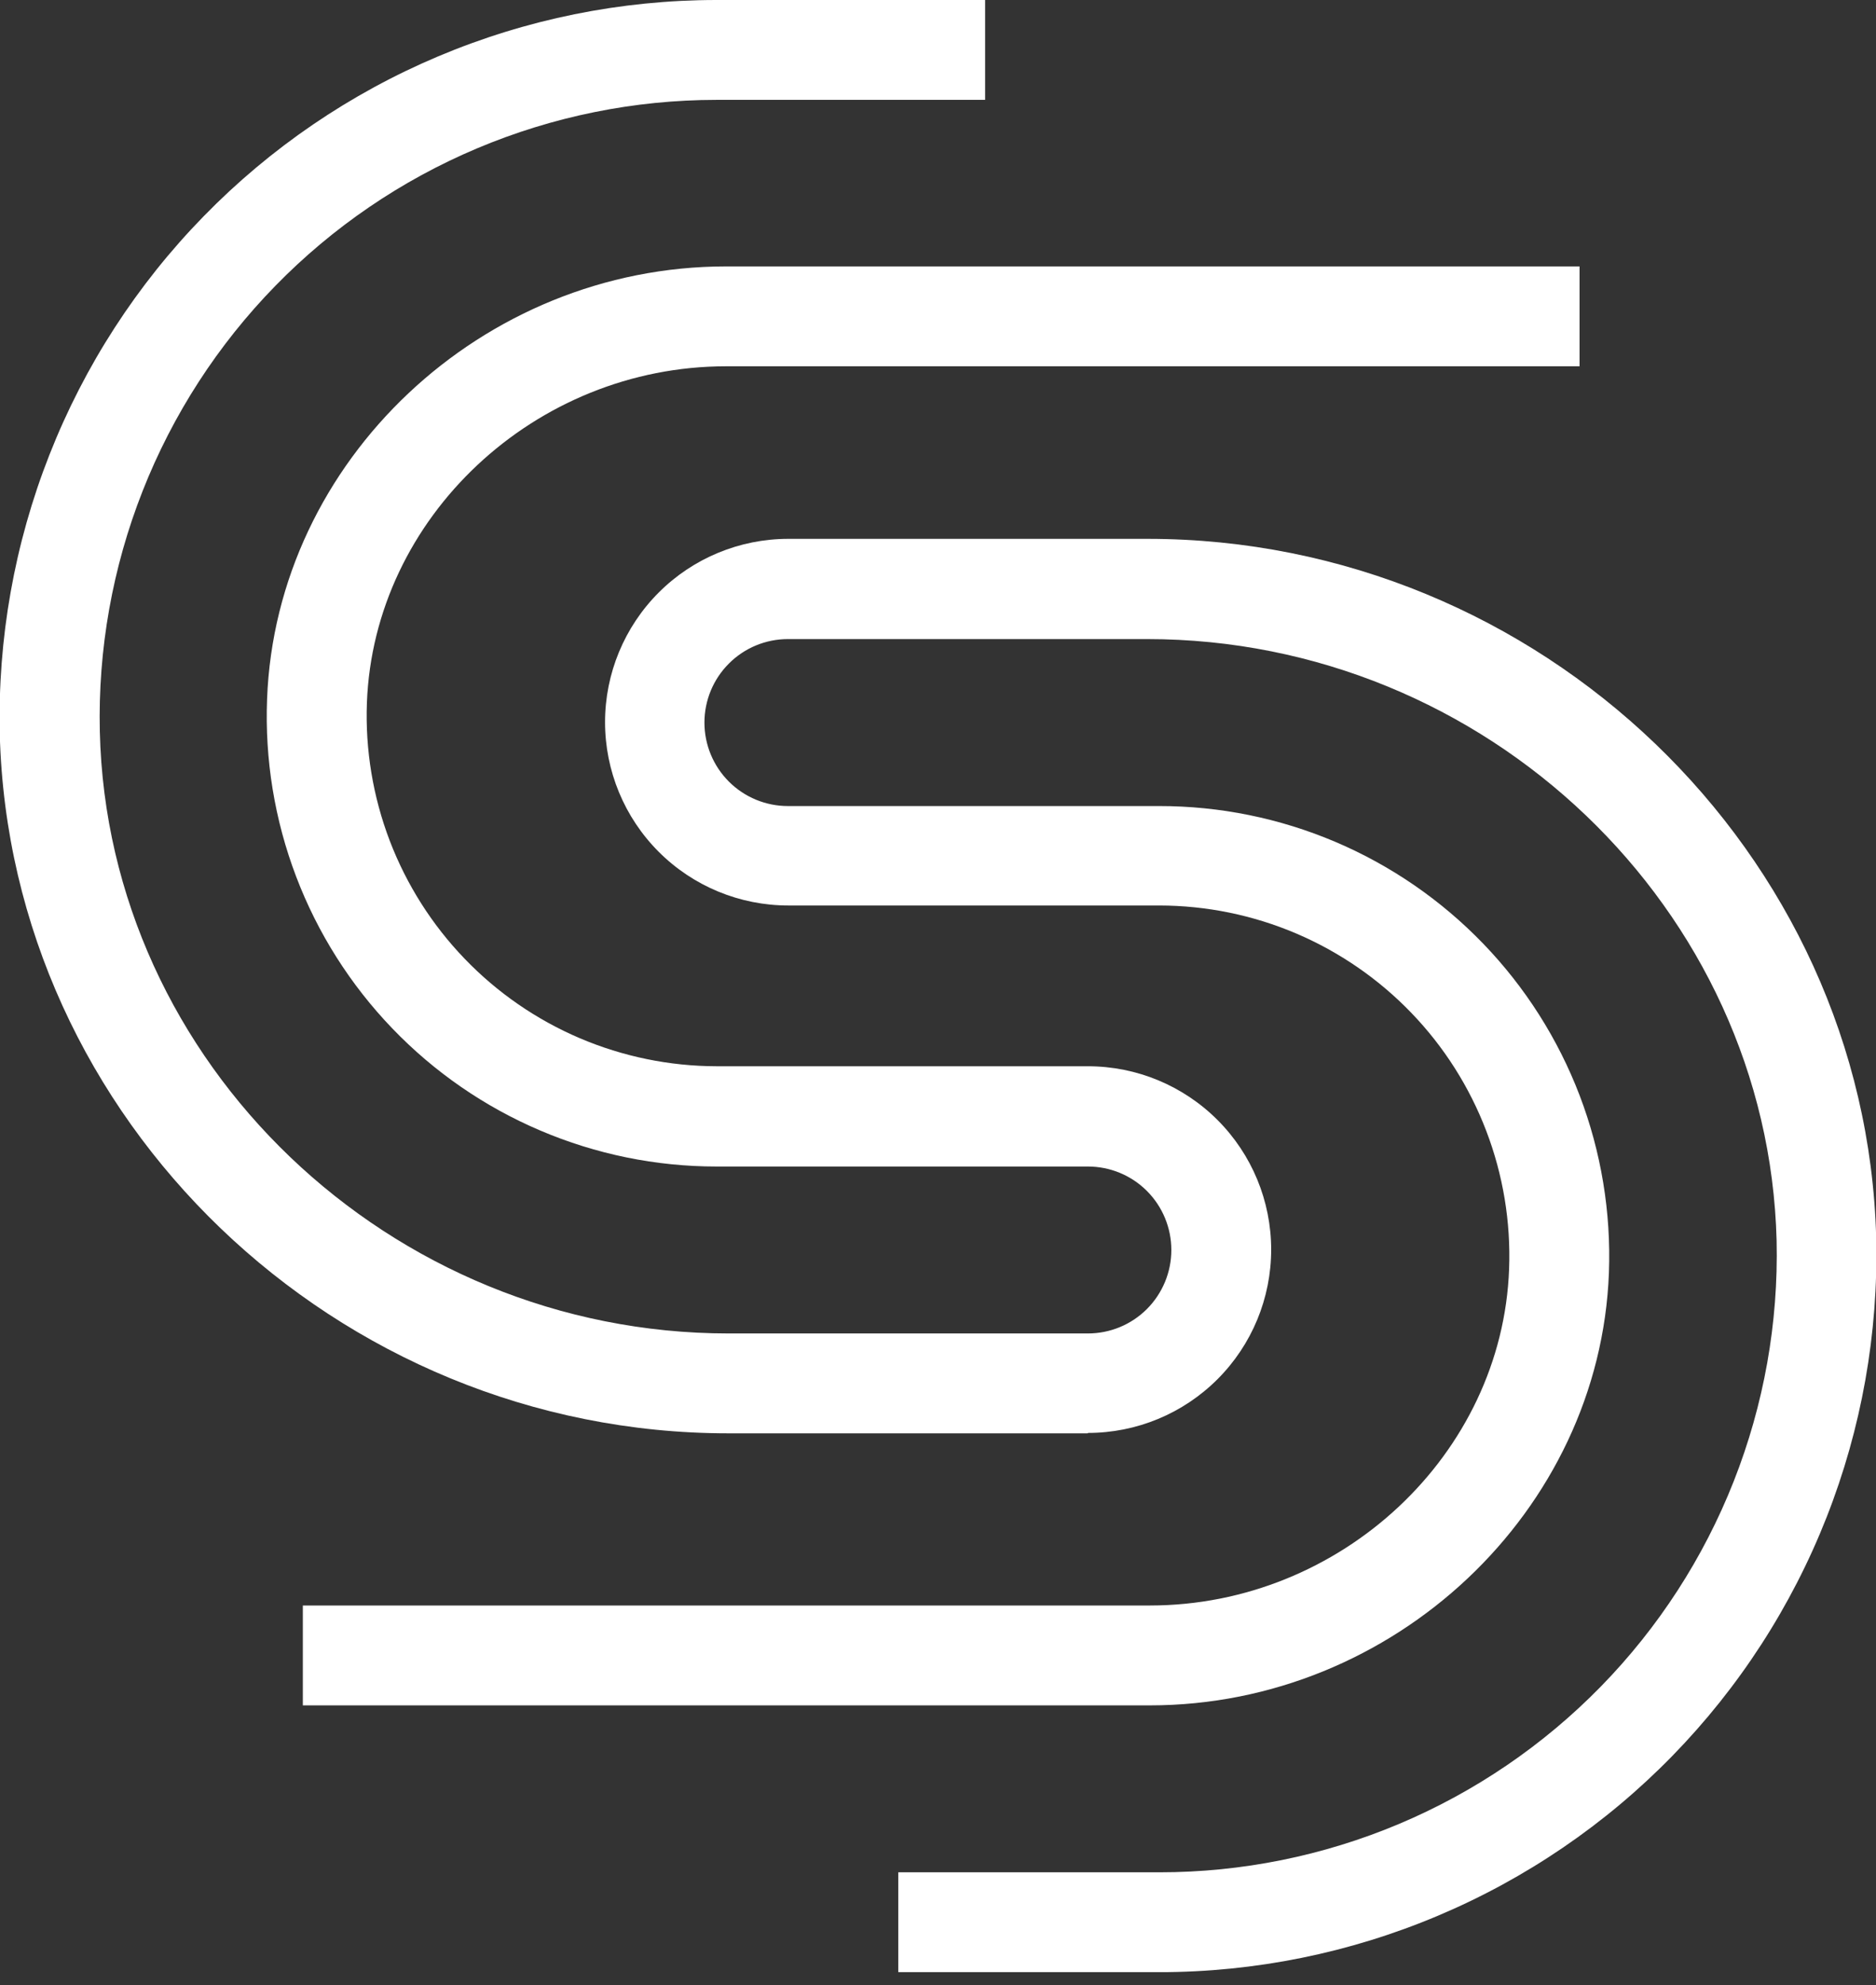
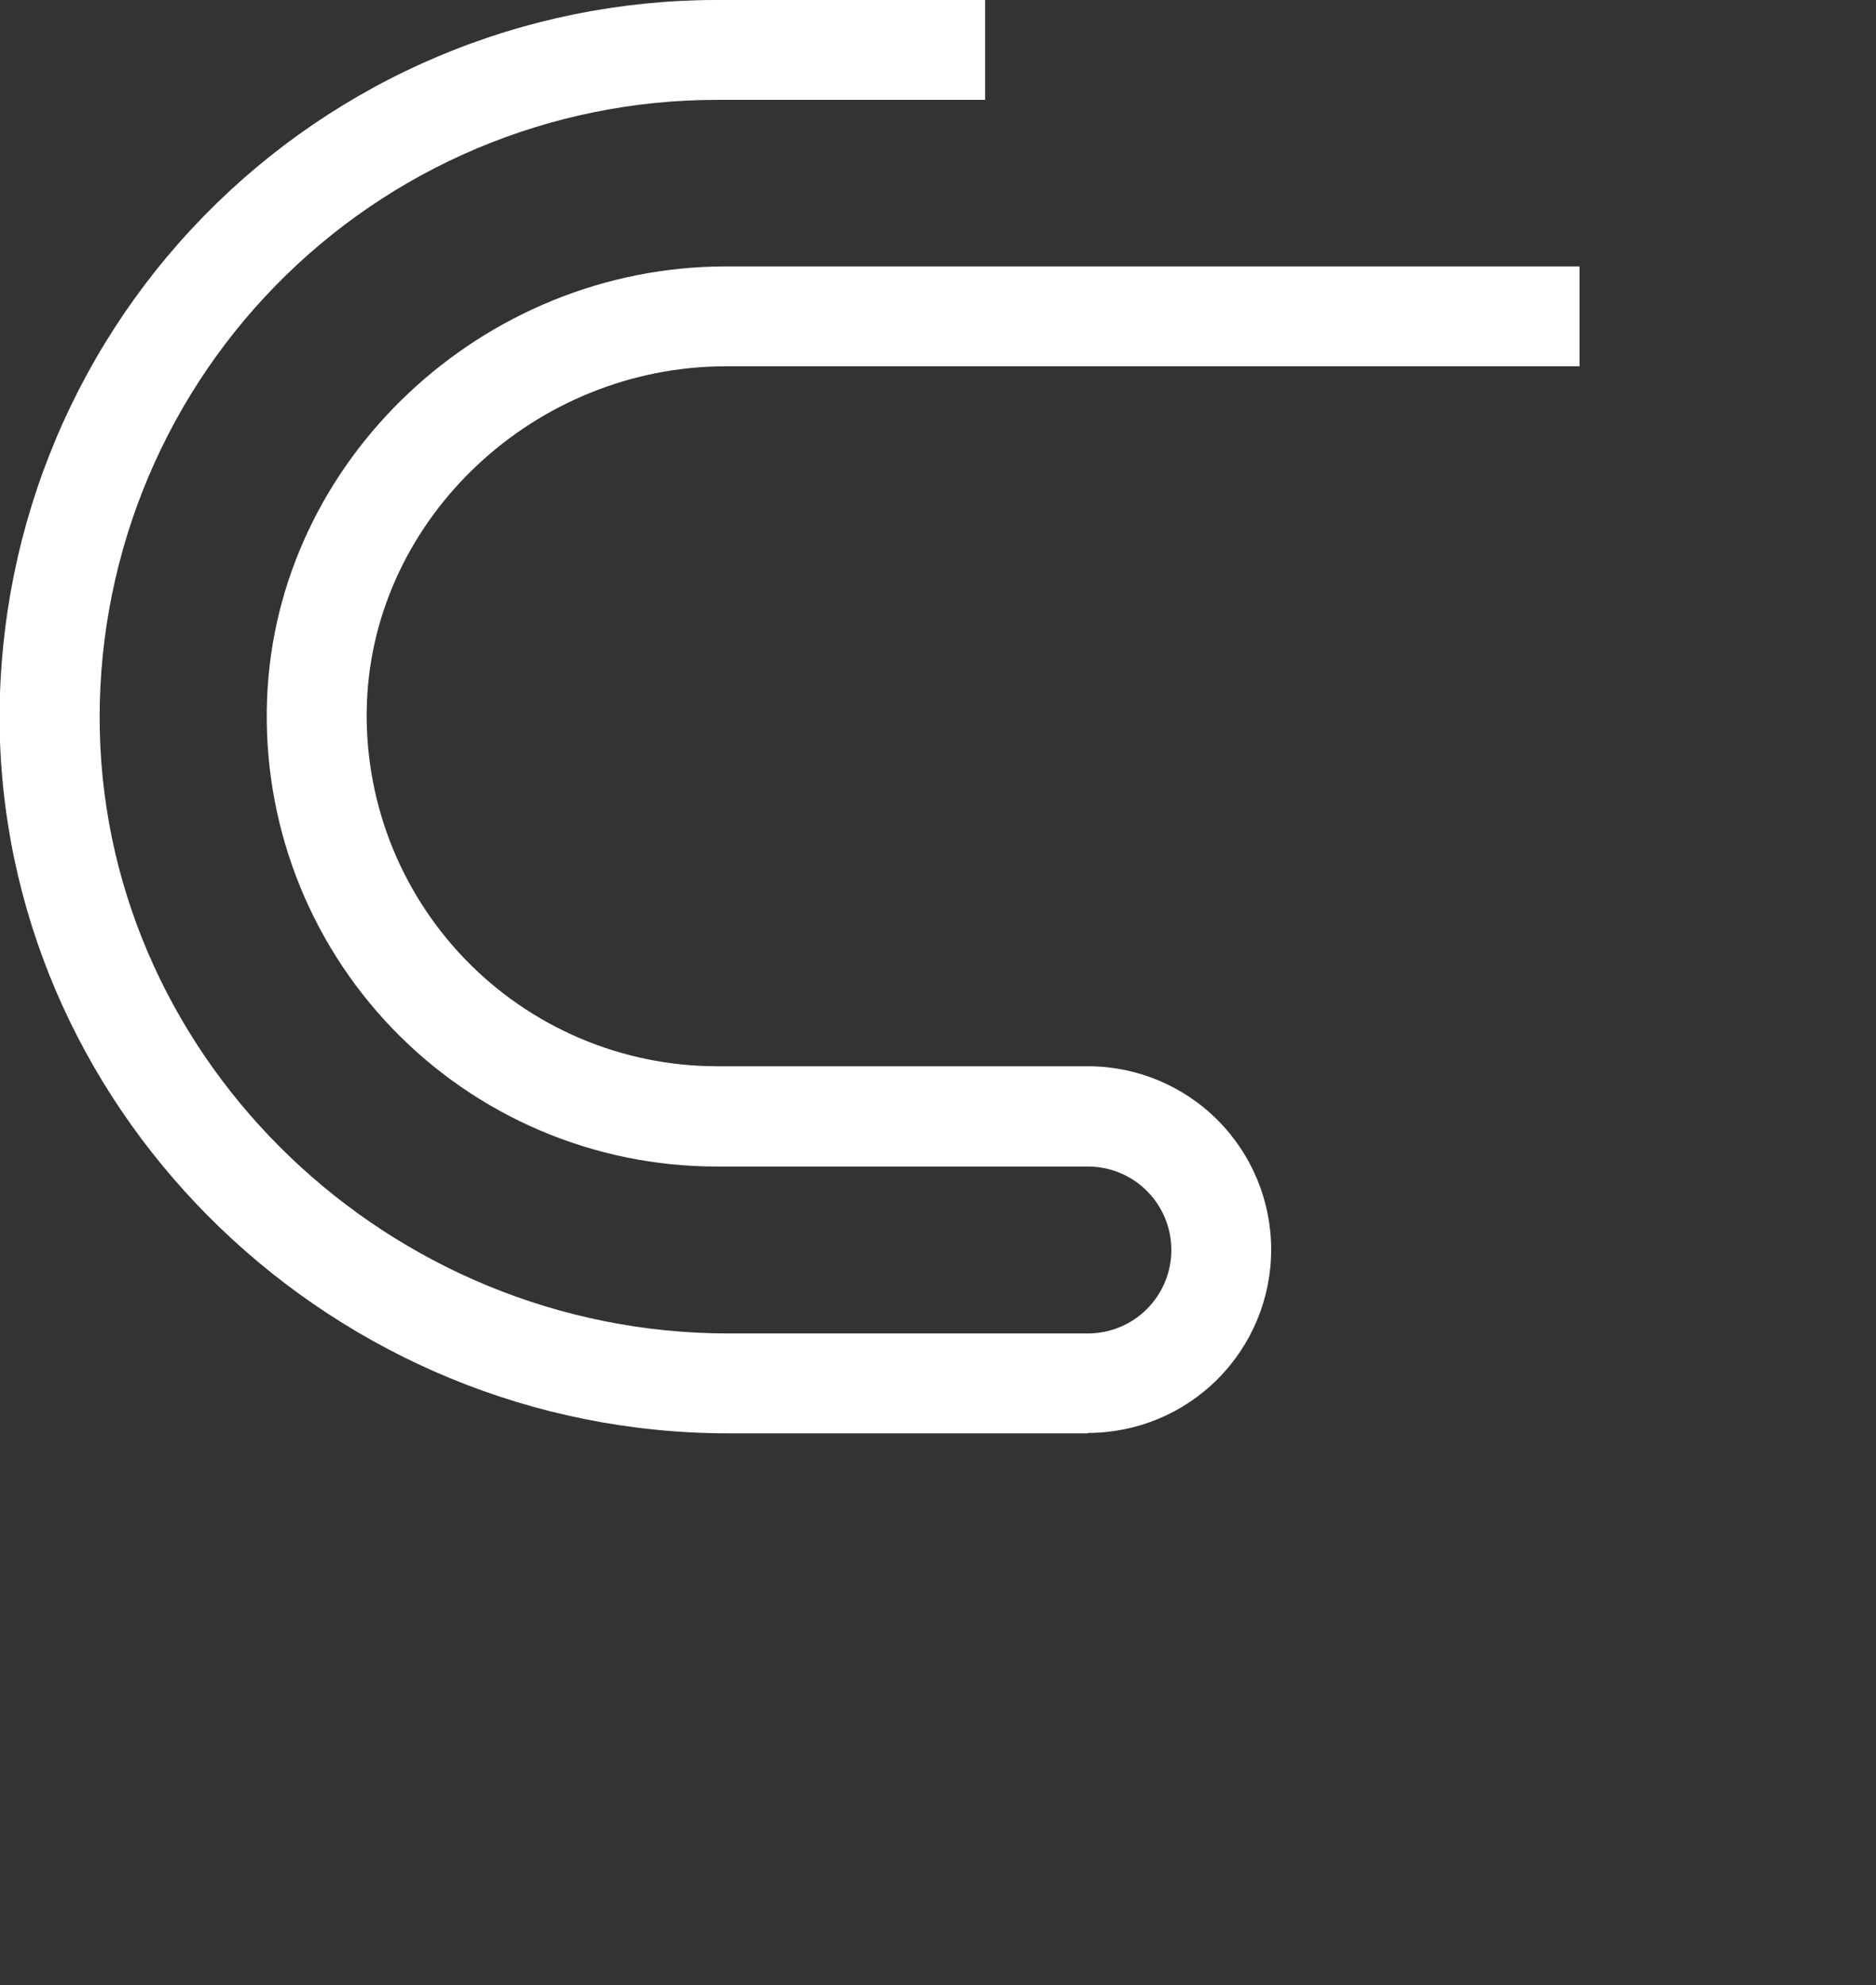
<svg xmlns="http://www.w3.org/2000/svg" width="52" height="55" viewBox="0 0 52 55" fill="none">
  <rect x="0" y="0" width="52" height="55" fill="#333333" stroke="none" />
  <g clip-path="url(#clip0_16_10)">
    <path d="M30.15 39.711H20.19C9.307 39.711 0.271 31.018 -0.006 20.345C-0.067 17.697 0.4 15.063 1.371 12.598C2.341 10.133 3.794 7.887 5.645 5.992C7.495 4.097 9.706 2.59 12.147 1.561C14.588 0.532 17.209 0.001 19.858 0L27.306 0V2.767H19.858C17.579 2.768 15.324 3.225 13.224 4.11C11.124 4.995 9.223 6.291 7.631 7.921C6.038 9.552 4.788 11.484 3.953 13.604C3.118 15.724 2.714 17.99 2.767 20.268C2.982 29.464 10.806 36.944 20.196 36.944H30.155C30.769 36.944 31.357 36.701 31.791 36.267C32.224 35.833 32.468 35.245 32.468 34.632C32.468 34.018 32.224 33.43 31.791 32.996C31.357 32.562 30.769 32.319 30.155 32.319H19.858C18.18 32.319 16.52 31.98 14.976 31.322C13.432 30.665 12.037 29.703 10.874 28.493C9.711 27.284 8.804 25.852 8.208 24.284C7.611 22.715 7.338 21.043 7.403 19.366C7.652 12.759 13.362 7.381 20.129 7.381H43.783V10.148H20.129C14.829 10.148 10.364 14.331 10.17 19.471C10.122 20.774 10.338 22.074 10.803 23.293C11.269 24.511 11.975 25.624 12.88 26.563C13.784 27.503 14.869 28.251 16.069 28.763C17.269 29.274 18.559 29.539 19.864 29.541H30.155C31.503 29.541 32.794 30.076 33.747 31.029C34.7 31.982 35.235 33.273 35.235 34.621C35.235 35.968 34.7 37.26 33.747 38.212C32.794 39.165 31.503 39.7 30.155 39.7L30.15 39.711Z" fill="white" />
-     <path d="M32.142 54.64H24.899V51.873H32.142C34.421 51.873 36.678 51.417 38.779 50.533C40.88 49.648 42.783 48.353 44.377 46.722C45.97 45.092 47.221 43.159 48.057 41.038C48.893 38.918 49.297 36.651 49.245 34.372C49.012 25.176 41.194 17.706 31.799 17.706H21.839C21.226 17.706 20.637 17.95 20.204 18.384C19.77 18.817 19.526 19.406 19.526 20.019C19.526 20.633 19.77 21.221 20.204 21.655C20.637 22.088 21.226 22.332 21.839 22.332H32.131C33.808 22.331 35.468 22.668 37.011 23.323C38.555 23.979 39.95 24.939 41.114 26.146C42.278 27.353 43.186 28.783 43.785 30.349C44.383 31.916 44.659 33.587 44.597 35.263C44.348 41.869 38.638 47.248 31.871 47.248H8.394V44.481H31.871C37.171 44.481 41.642 40.298 41.83 35.158C41.879 33.854 41.664 32.554 41.198 31.335C40.733 30.116 40.027 29.003 39.122 28.064C38.217 27.124 37.132 26.376 35.932 25.864C34.732 25.353 33.441 25.089 32.136 25.087H21.85C20.503 25.087 19.211 24.552 18.259 23.6C17.306 22.647 16.771 21.355 16.771 20.008C16.771 18.661 17.306 17.369 18.259 16.416C19.211 15.464 20.503 14.929 21.85 14.929H31.81C42.693 14.929 51.729 23.621 52.005 34.294C52.068 36.943 51.599 39.577 50.629 42.041C49.659 44.506 48.206 46.752 46.355 48.648C44.505 50.543 42.294 52.049 39.853 53.078C37.413 54.107 34.791 54.638 32.142 54.64Z" fill="white" />
  </g>
  <defs>
    <clipPath id="clip0_16_10">
      <rect width="52" height="54.639" fill="white" />
    </clipPath>
  </defs>
</svg>